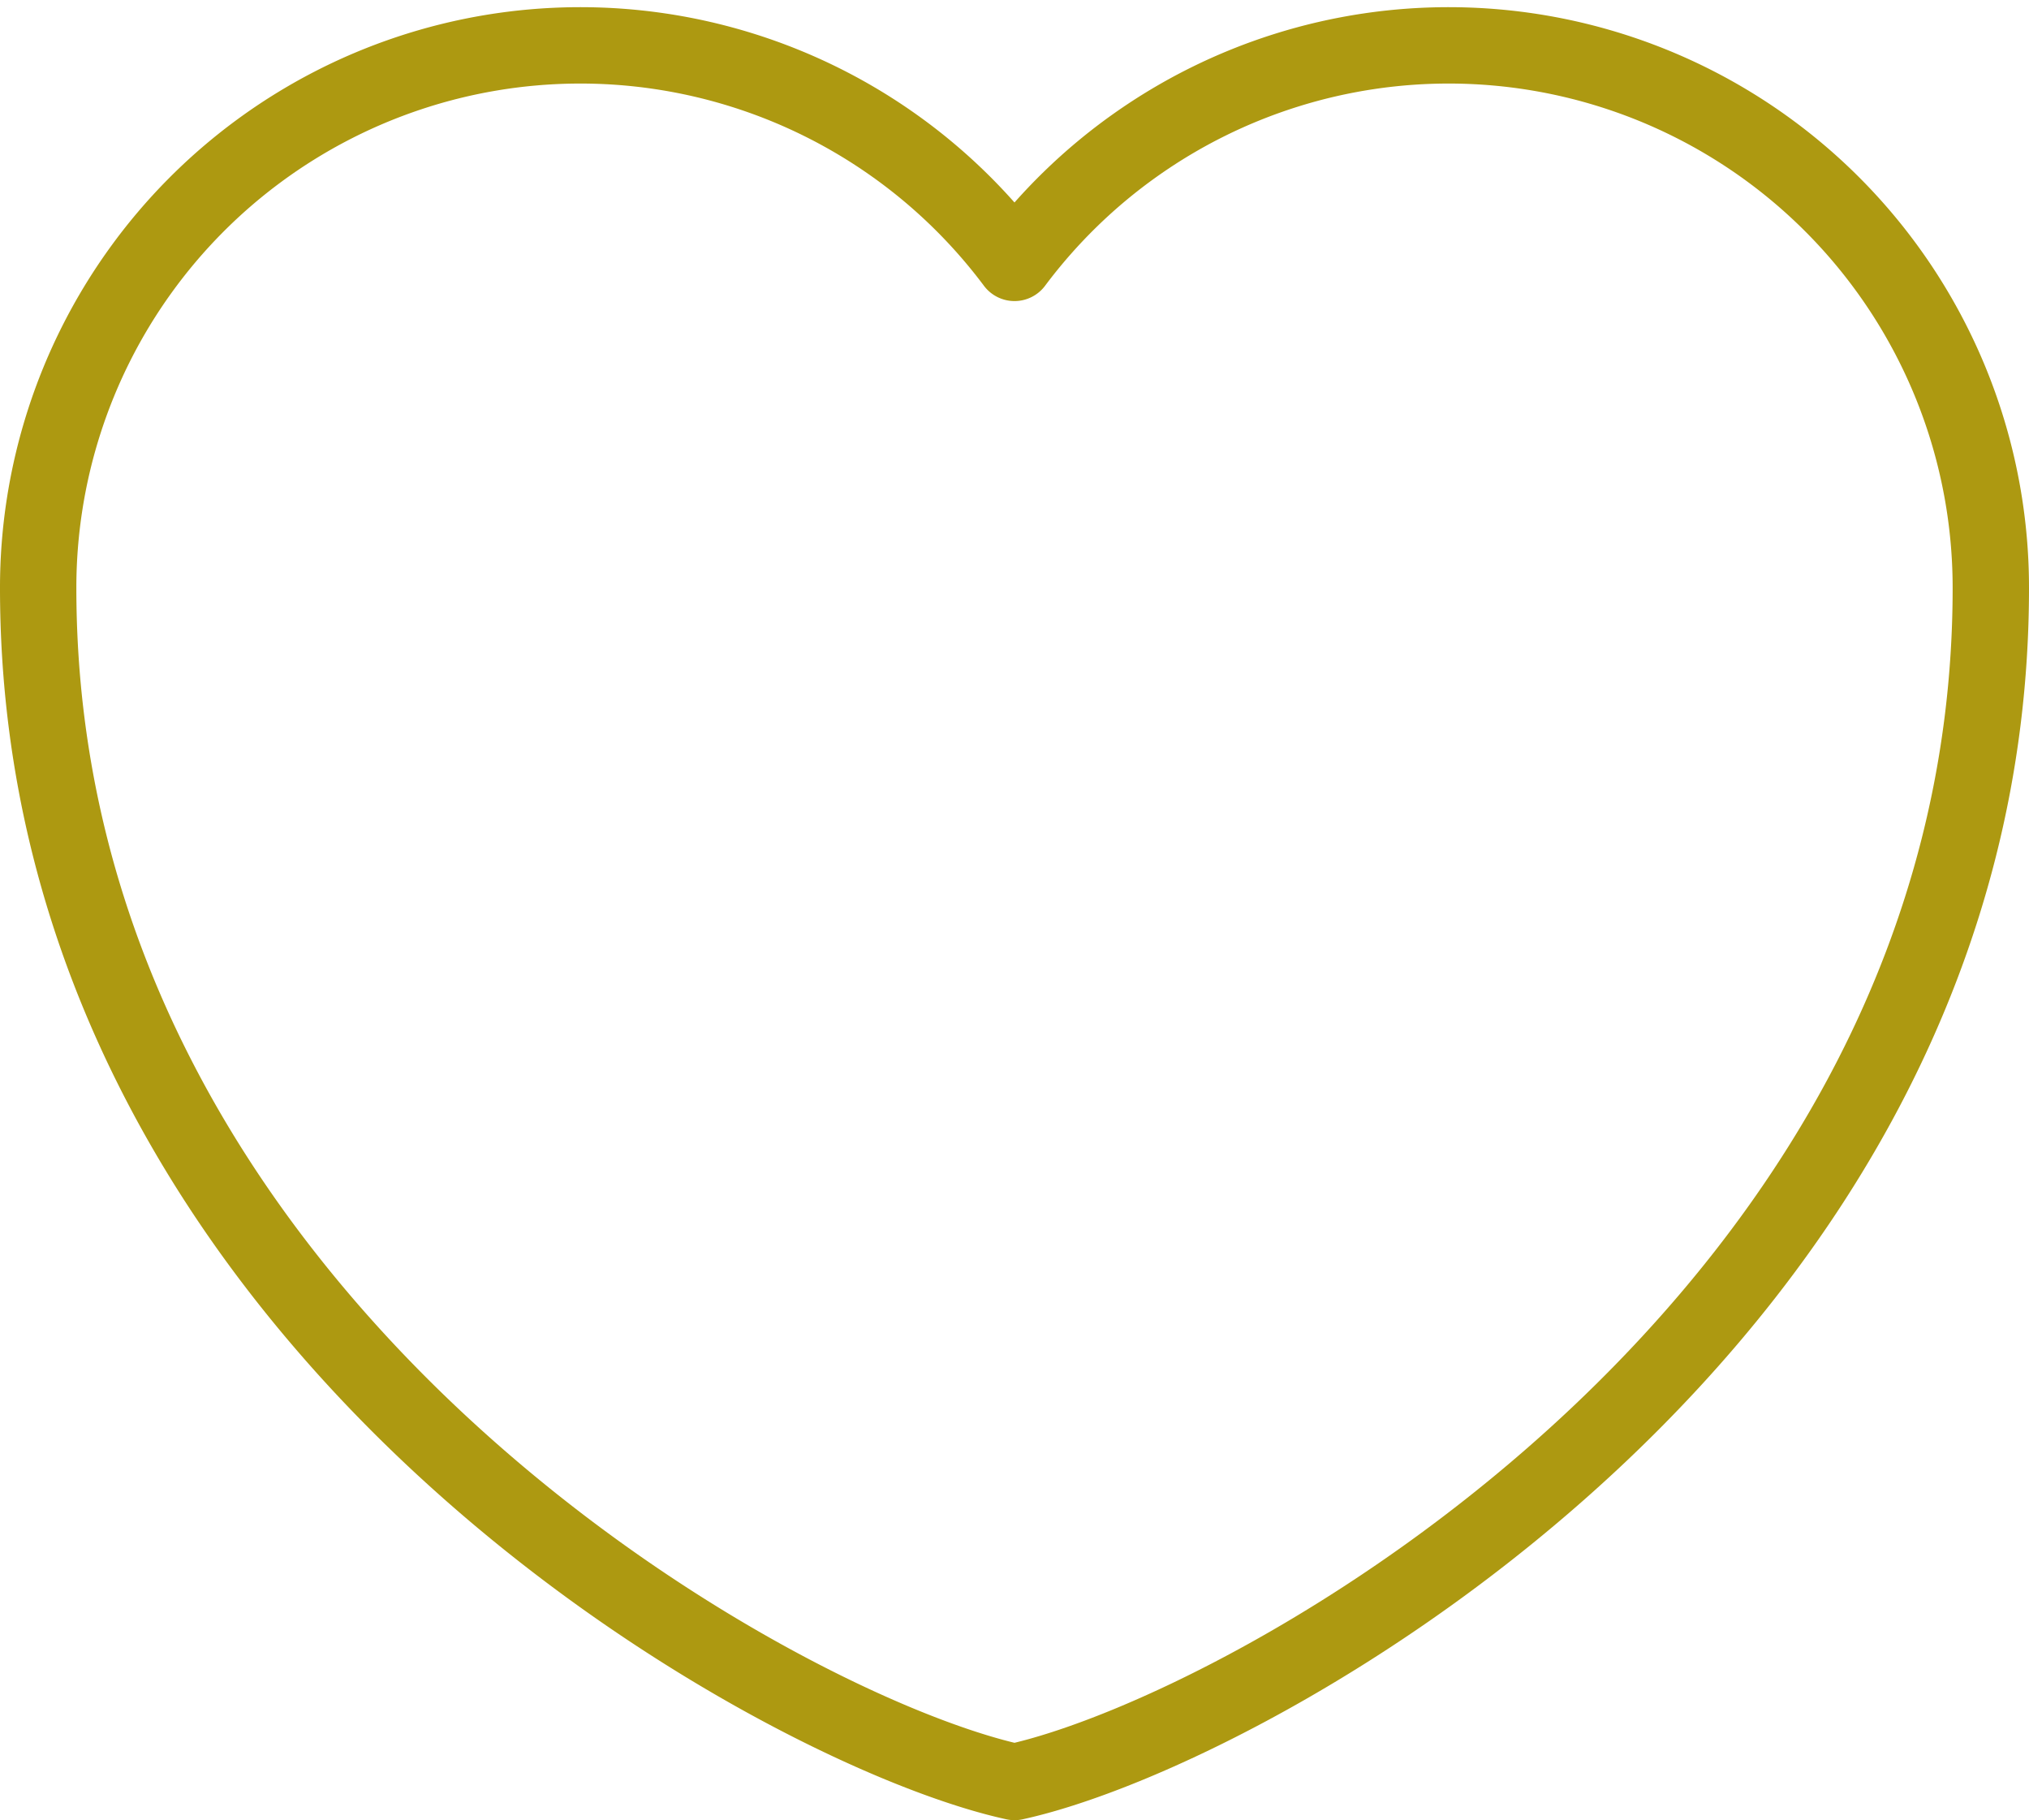
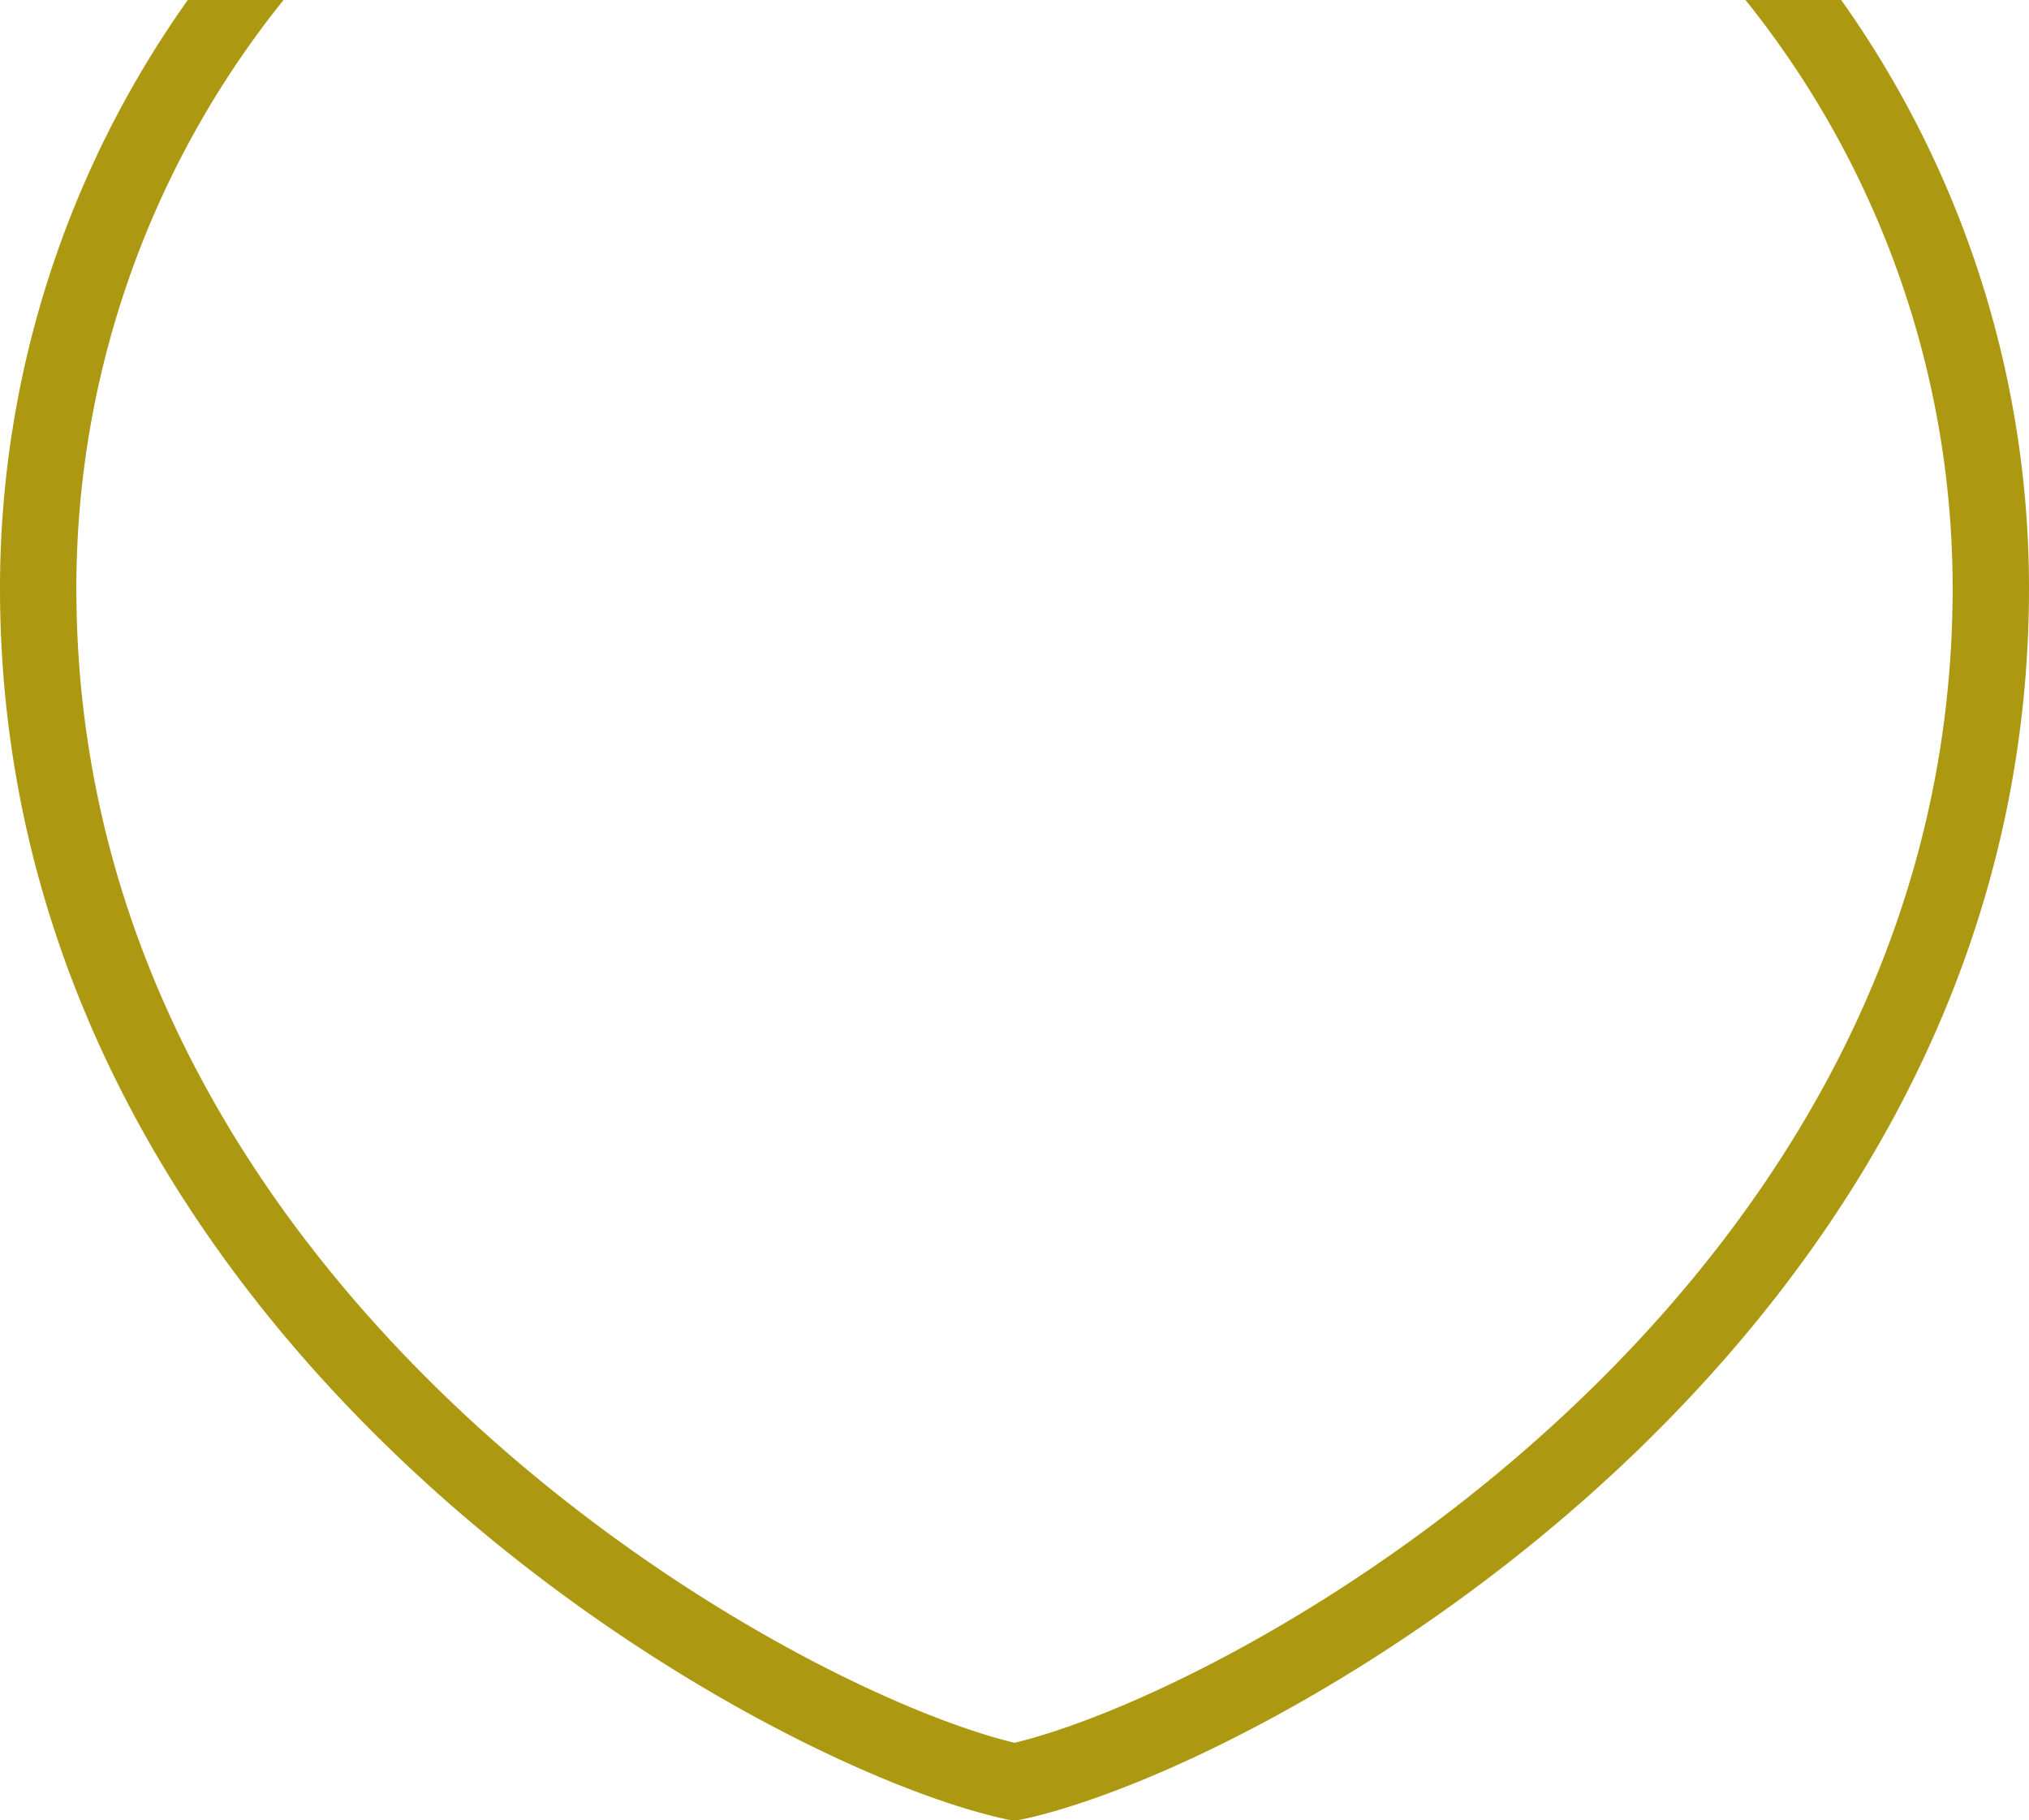
<svg xmlns="http://www.w3.org/2000/svg" width="26.572" height="23.832" viewBox="0 0 26.572 23.832">
-   <path d="M17.286 28.731C14.153 28.049 4.5 22.707 4.5 13.1a7.1 7.1 0 0 1 12.786-4.259A7.1 7.1 0 0 1 30.072 13.1c0 9.607-9.653 14.949-12.786 15.631z" transform="translate(-4 -5.399)" style="fill:none;stroke:#ad9911;stroke-linejoin:round;fill-rule:evenodd" />
+   <path d="M17.286 28.731C14.153 28.049 4.5 22.707 4.5 13.1A7.1 7.1 0 0 1 30.072 13.1c0 9.607-9.653 14.949-12.786 15.631z" transform="translate(-4 -5.399)" style="fill:none;stroke:#ad9911;stroke-linejoin:round;fill-rule:evenodd" />
</svg>